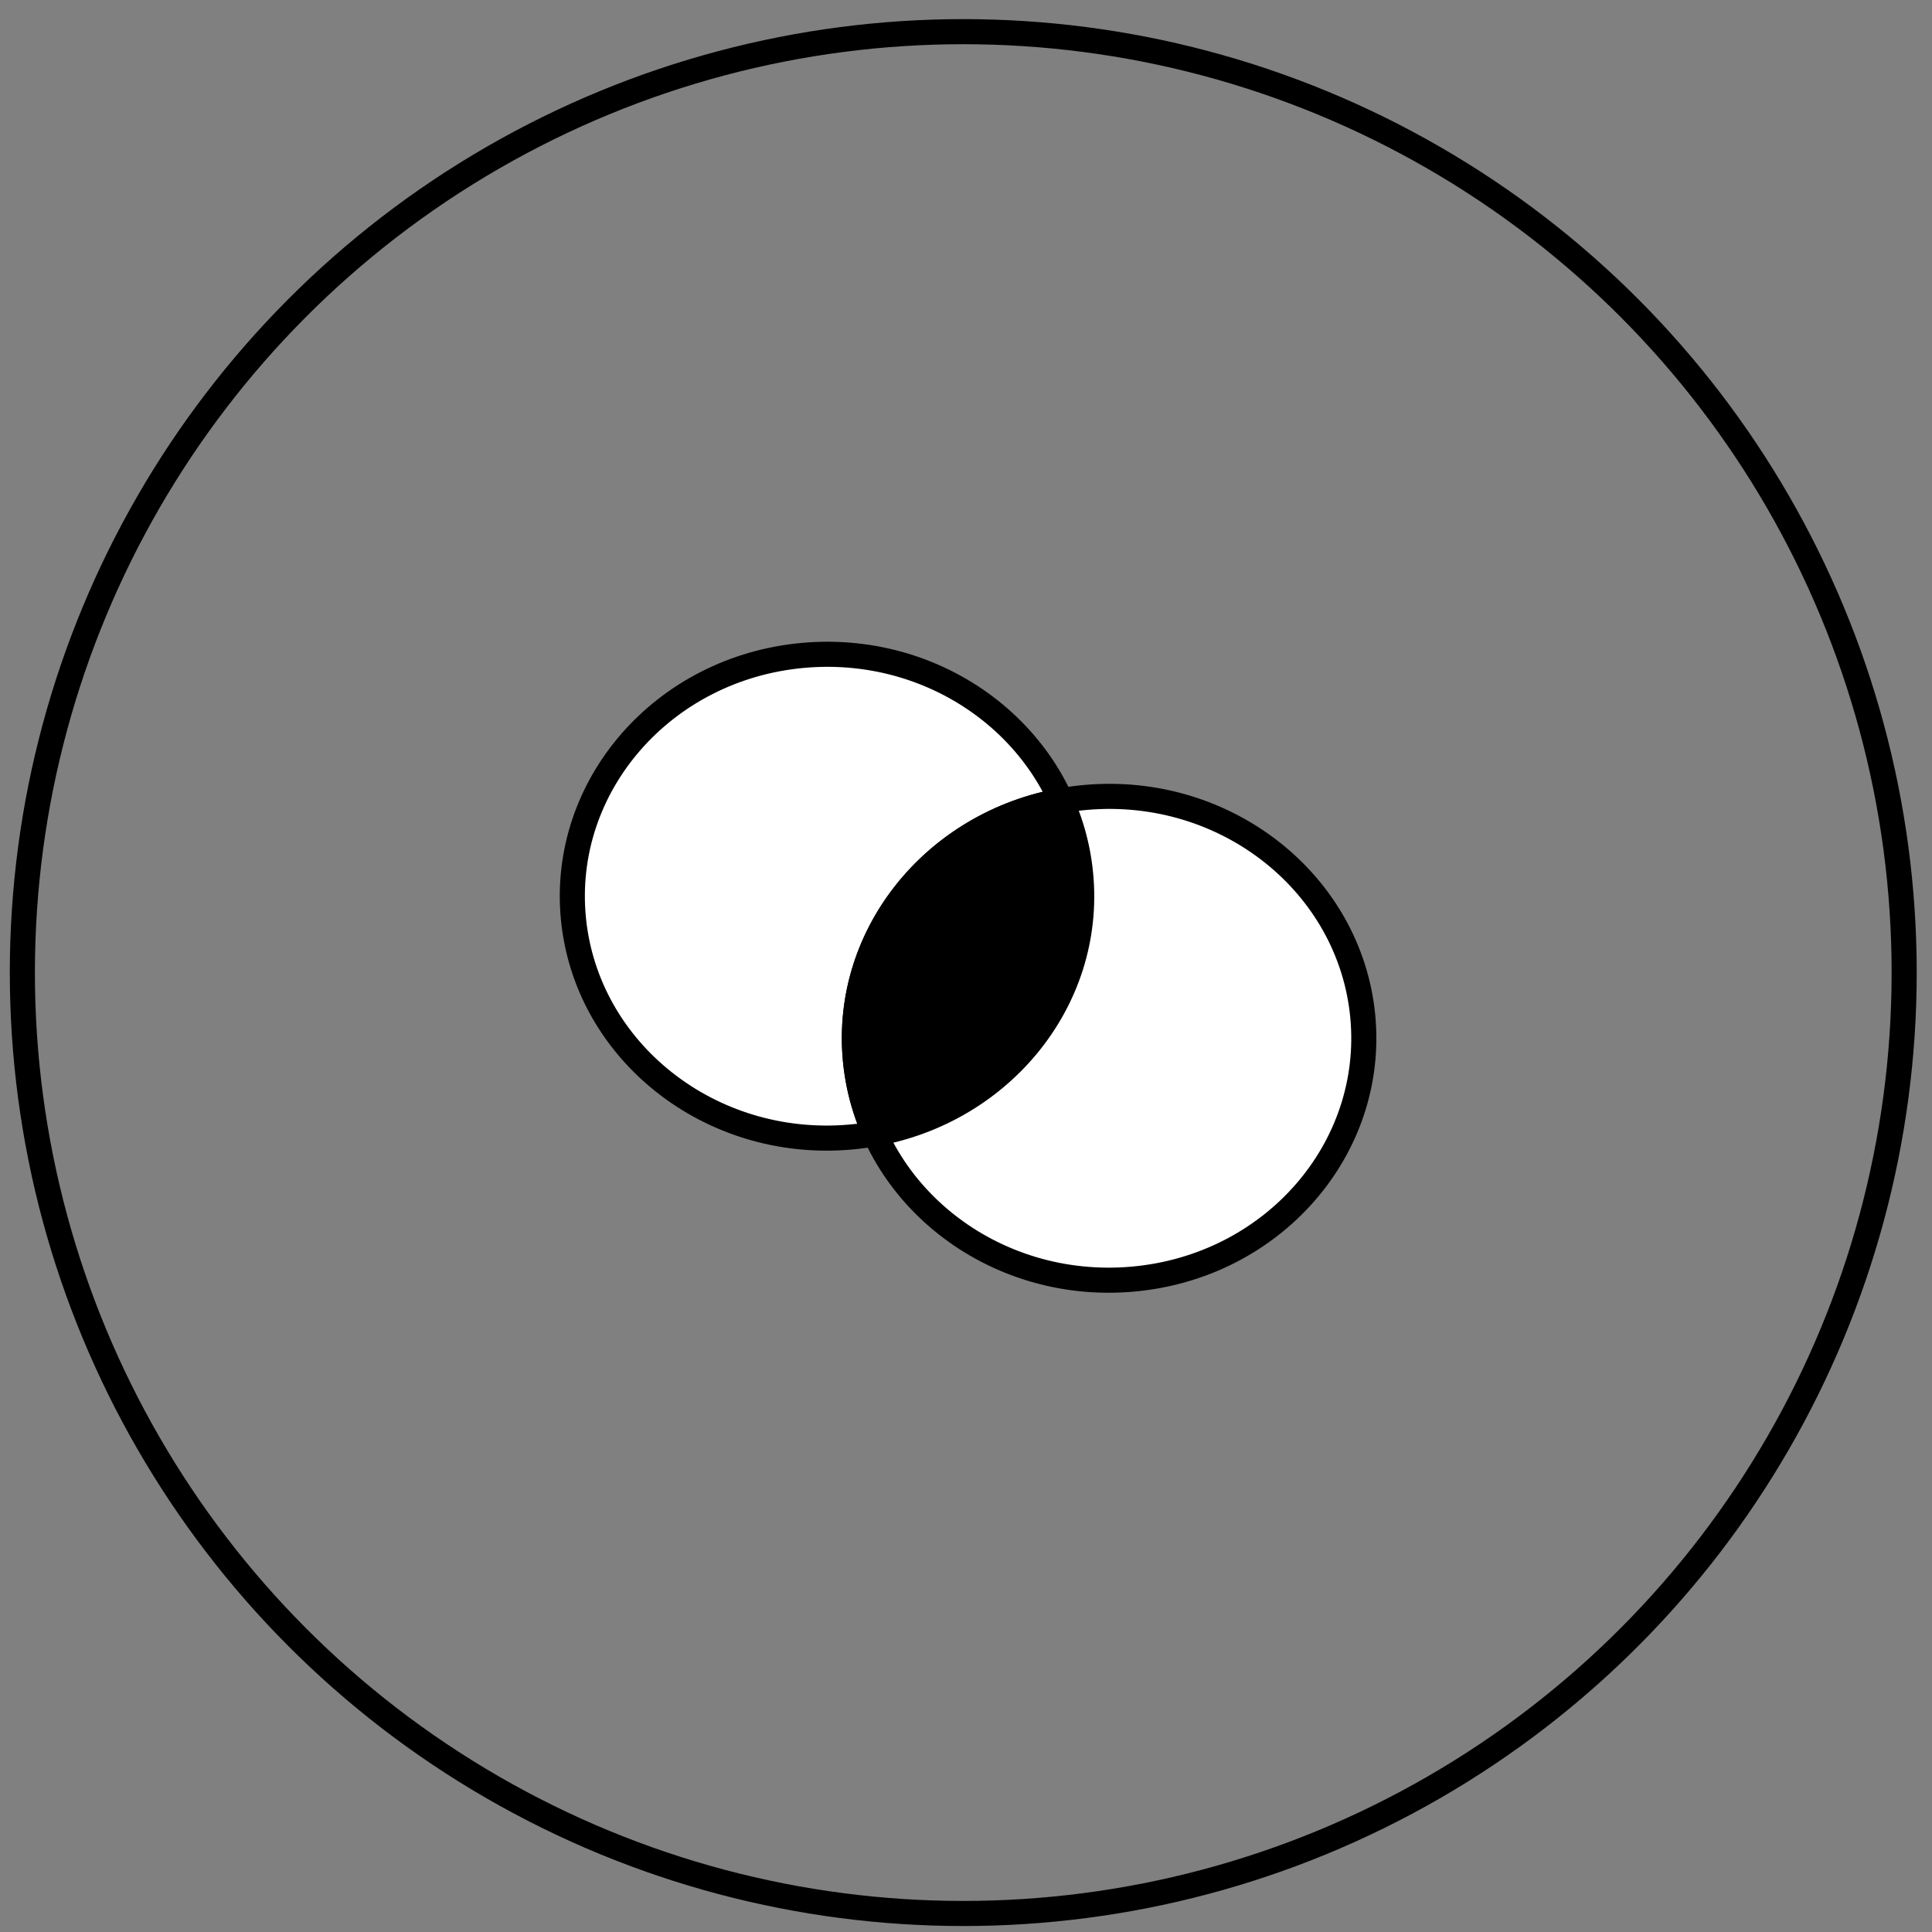
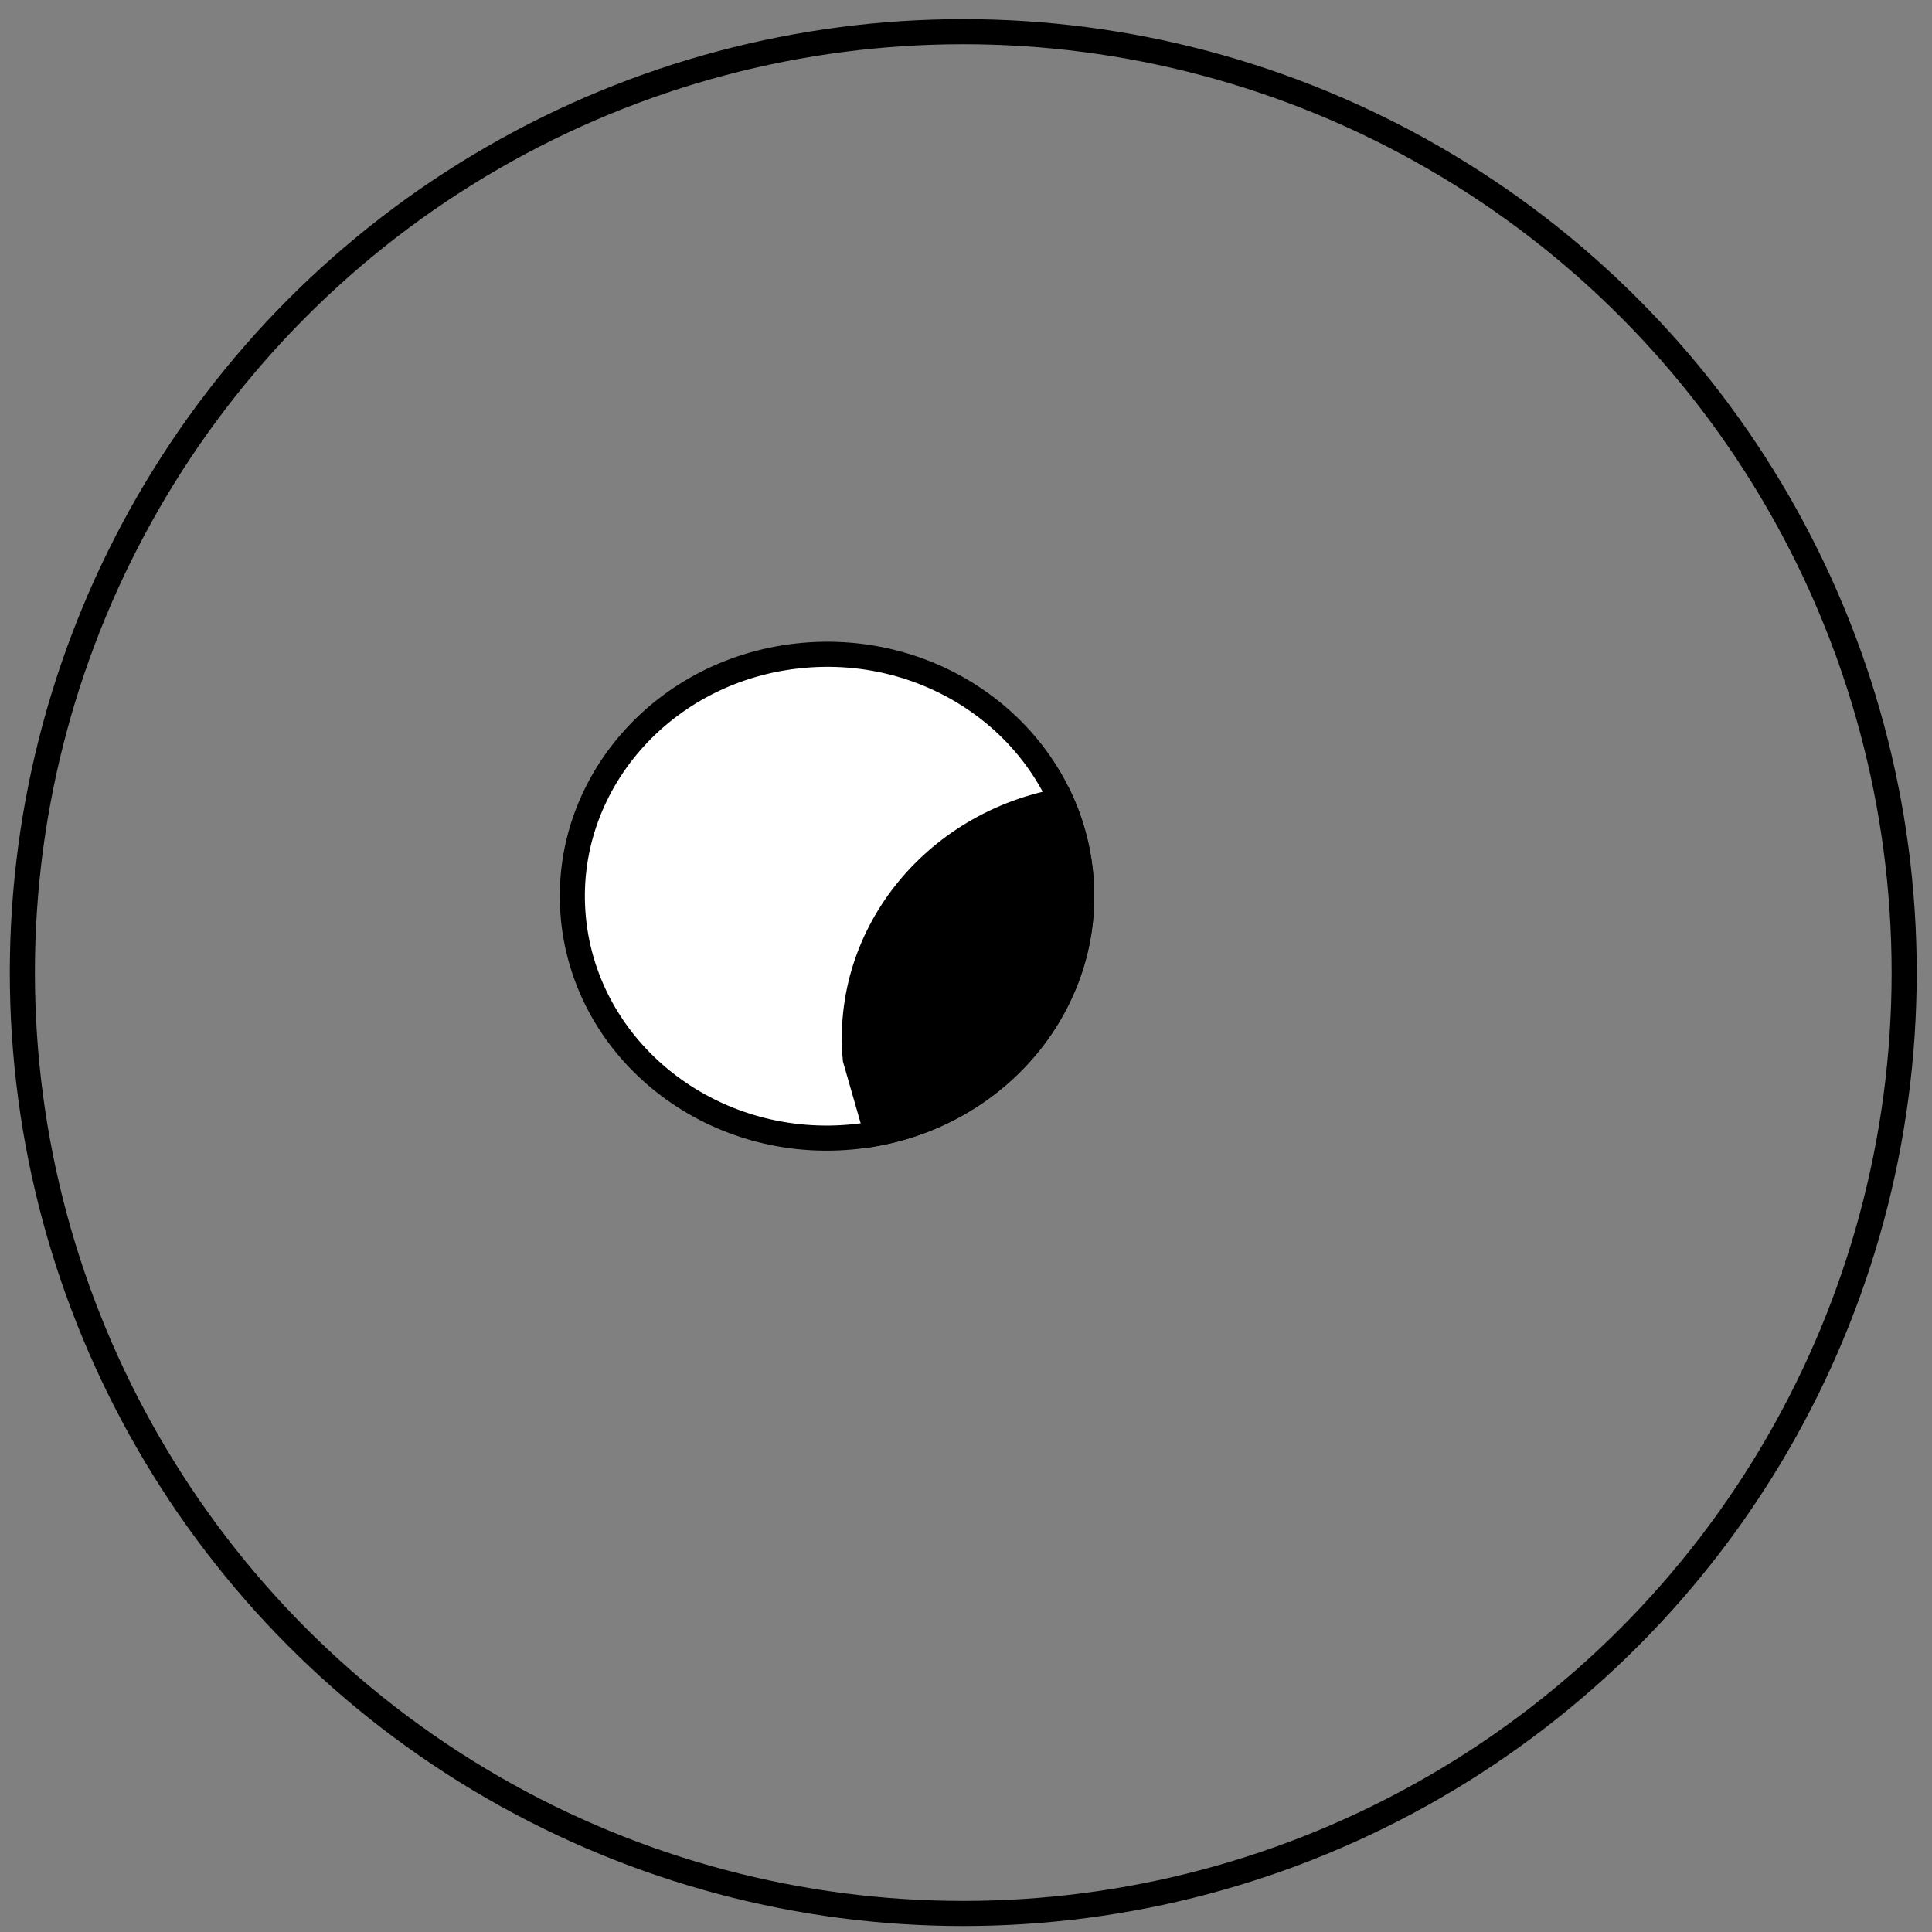
<svg xmlns="http://www.w3.org/2000/svg" width="77" height="77" viewBox="0 0 77 77" fill="none">
  <rect x="0" y="0" width="77" height="77" fill="#808080" stroke="none" />
  <circle cx="38.391" cy="38.762" r="37.5" stroke="black" />
  <path d="M43.069 34.832C43.58 40.112 39.495 44.827 33.889 45.318C28.284 45.809 23.364 41.883 22.853 36.604C22.343 31.324 26.428 26.609 32.033 26.118C37.639 25.627 42.559 29.553 43.069 34.832Z" fill="white" stroke="black" />
-   <path d="M54.312 40.495C54.822 45.775 50.737 50.49 45.132 50.981C39.526 51.472 34.606 47.547 34.095 42.267C33.585 36.987 37.67 32.272 43.275 31.781C48.881 31.29 53.801 35.216 54.312 40.495Z" fill="white" stroke="black" />
-   <path fill-rule="evenodd" clip-rule="evenodd" d="M34.582 45.74C40.107 44.935 44.085 40.158 43.566 34.789C43.448 33.563 43.105 32.408 42.58 31.358C37.054 32.164 33.076 36.94 33.596 42.31C33.714 43.536 34.057 44.69 34.582 45.74Z" fill="black" />
+   <path fill-rule="evenodd" clip-rule="evenodd" d="M34.582 45.74C40.107 44.935 44.085 40.158 43.566 34.789C43.448 33.563 43.105 32.408 42.58 31.358C37.054 32.164 33.076 36.94 33.596 42.31Z" fill="black" />
</svg>